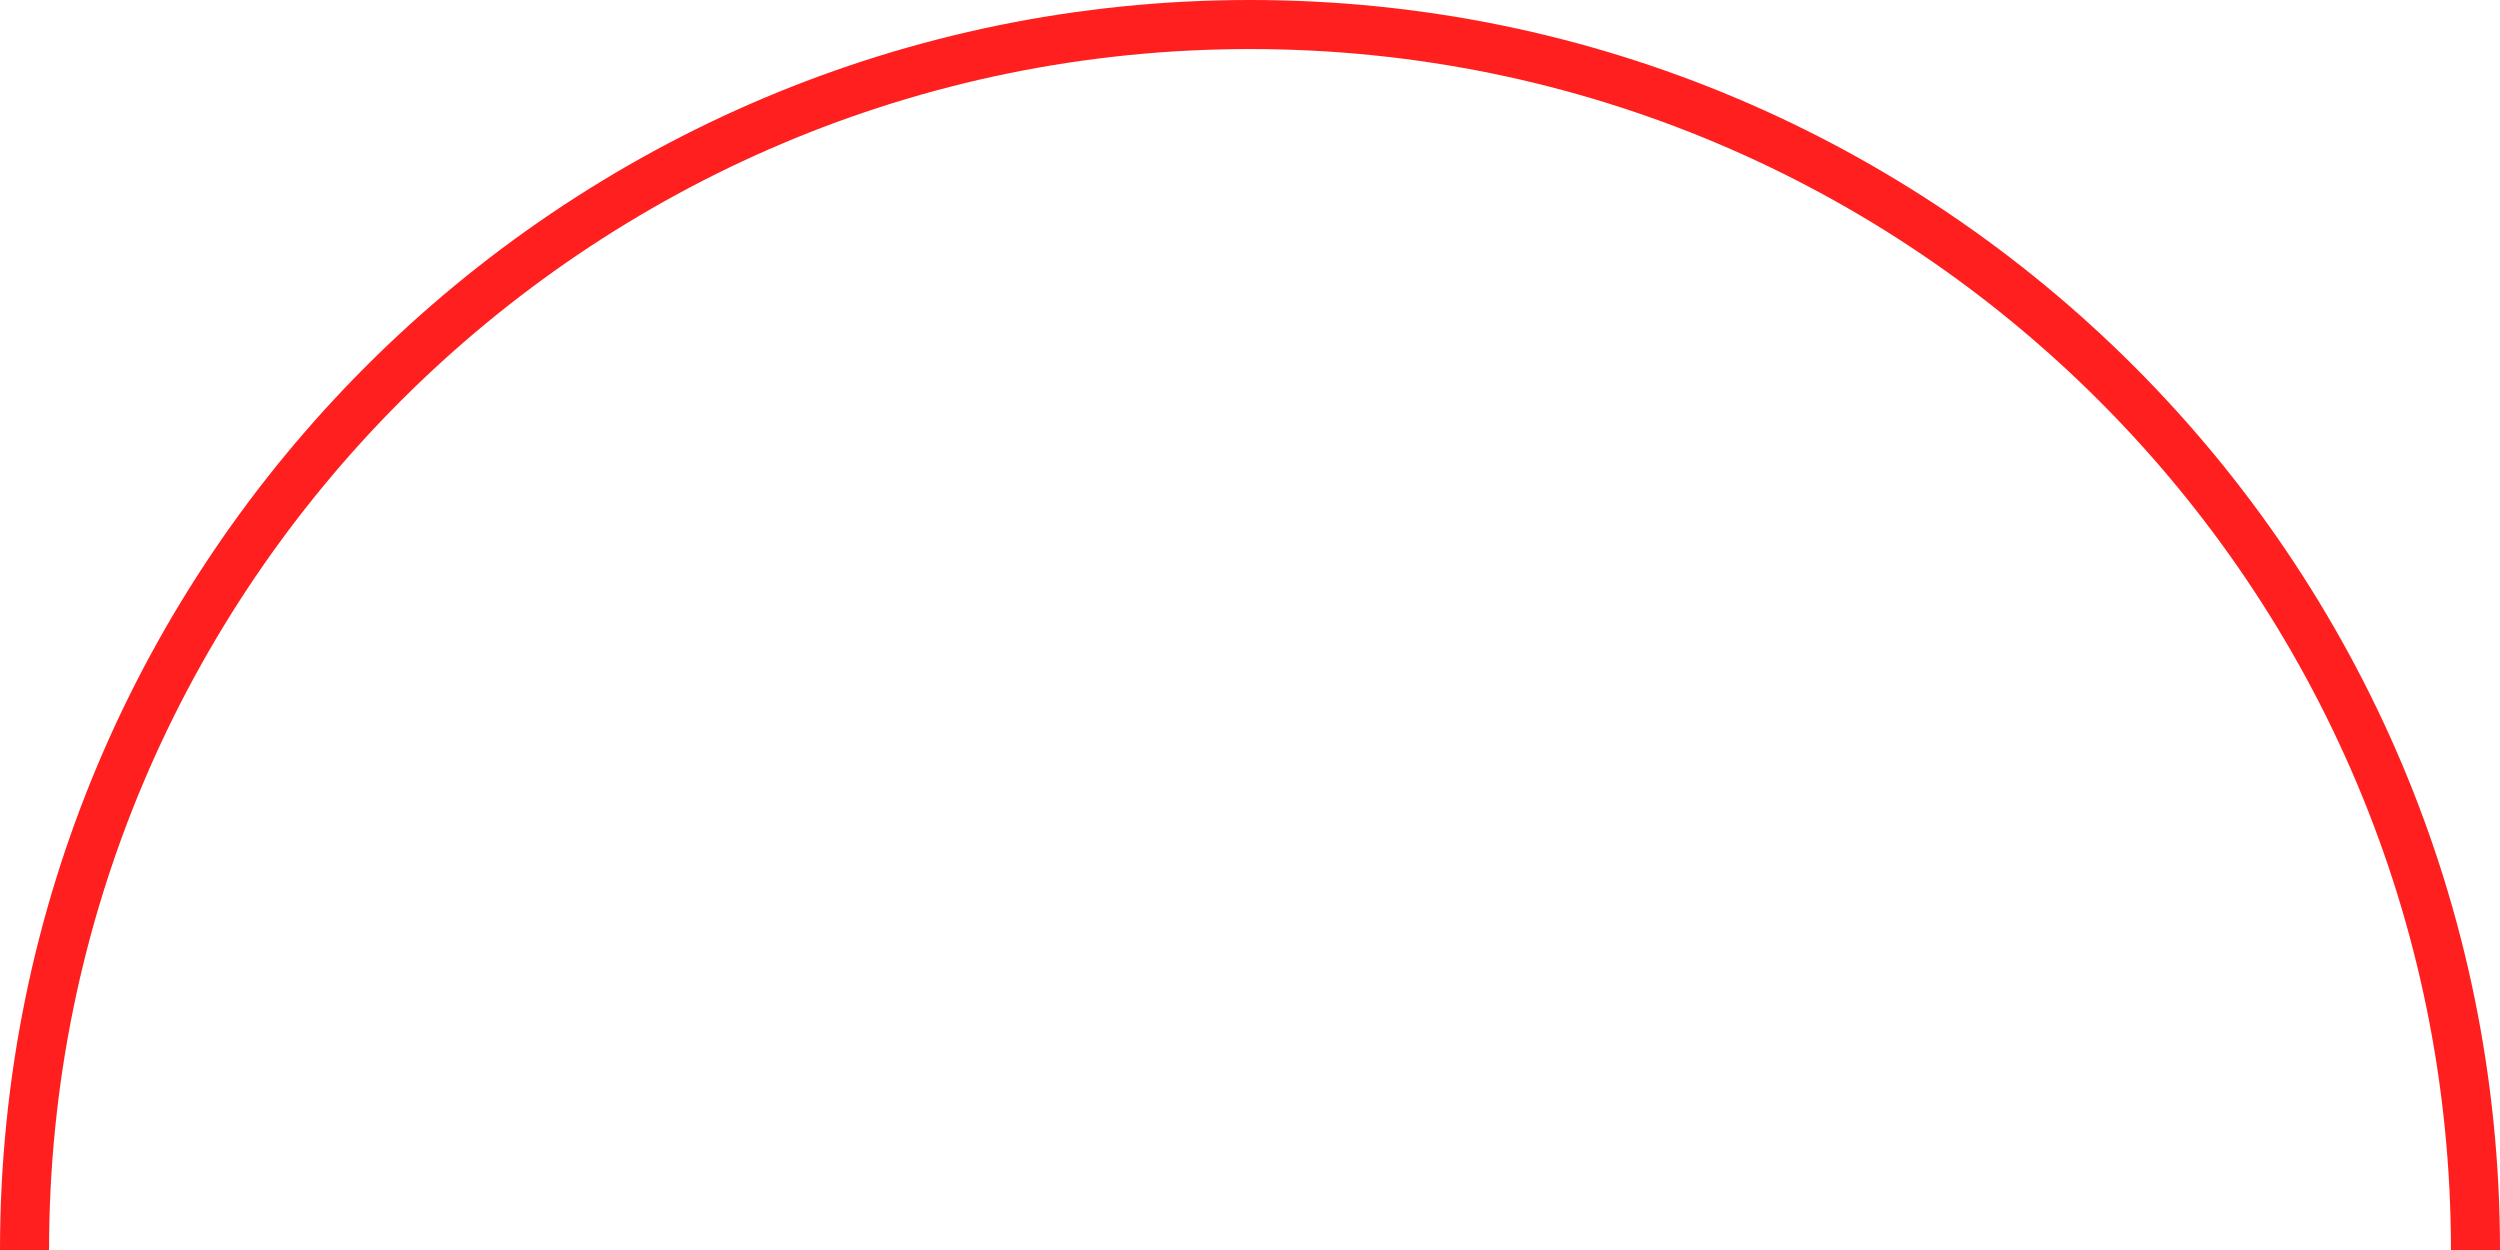
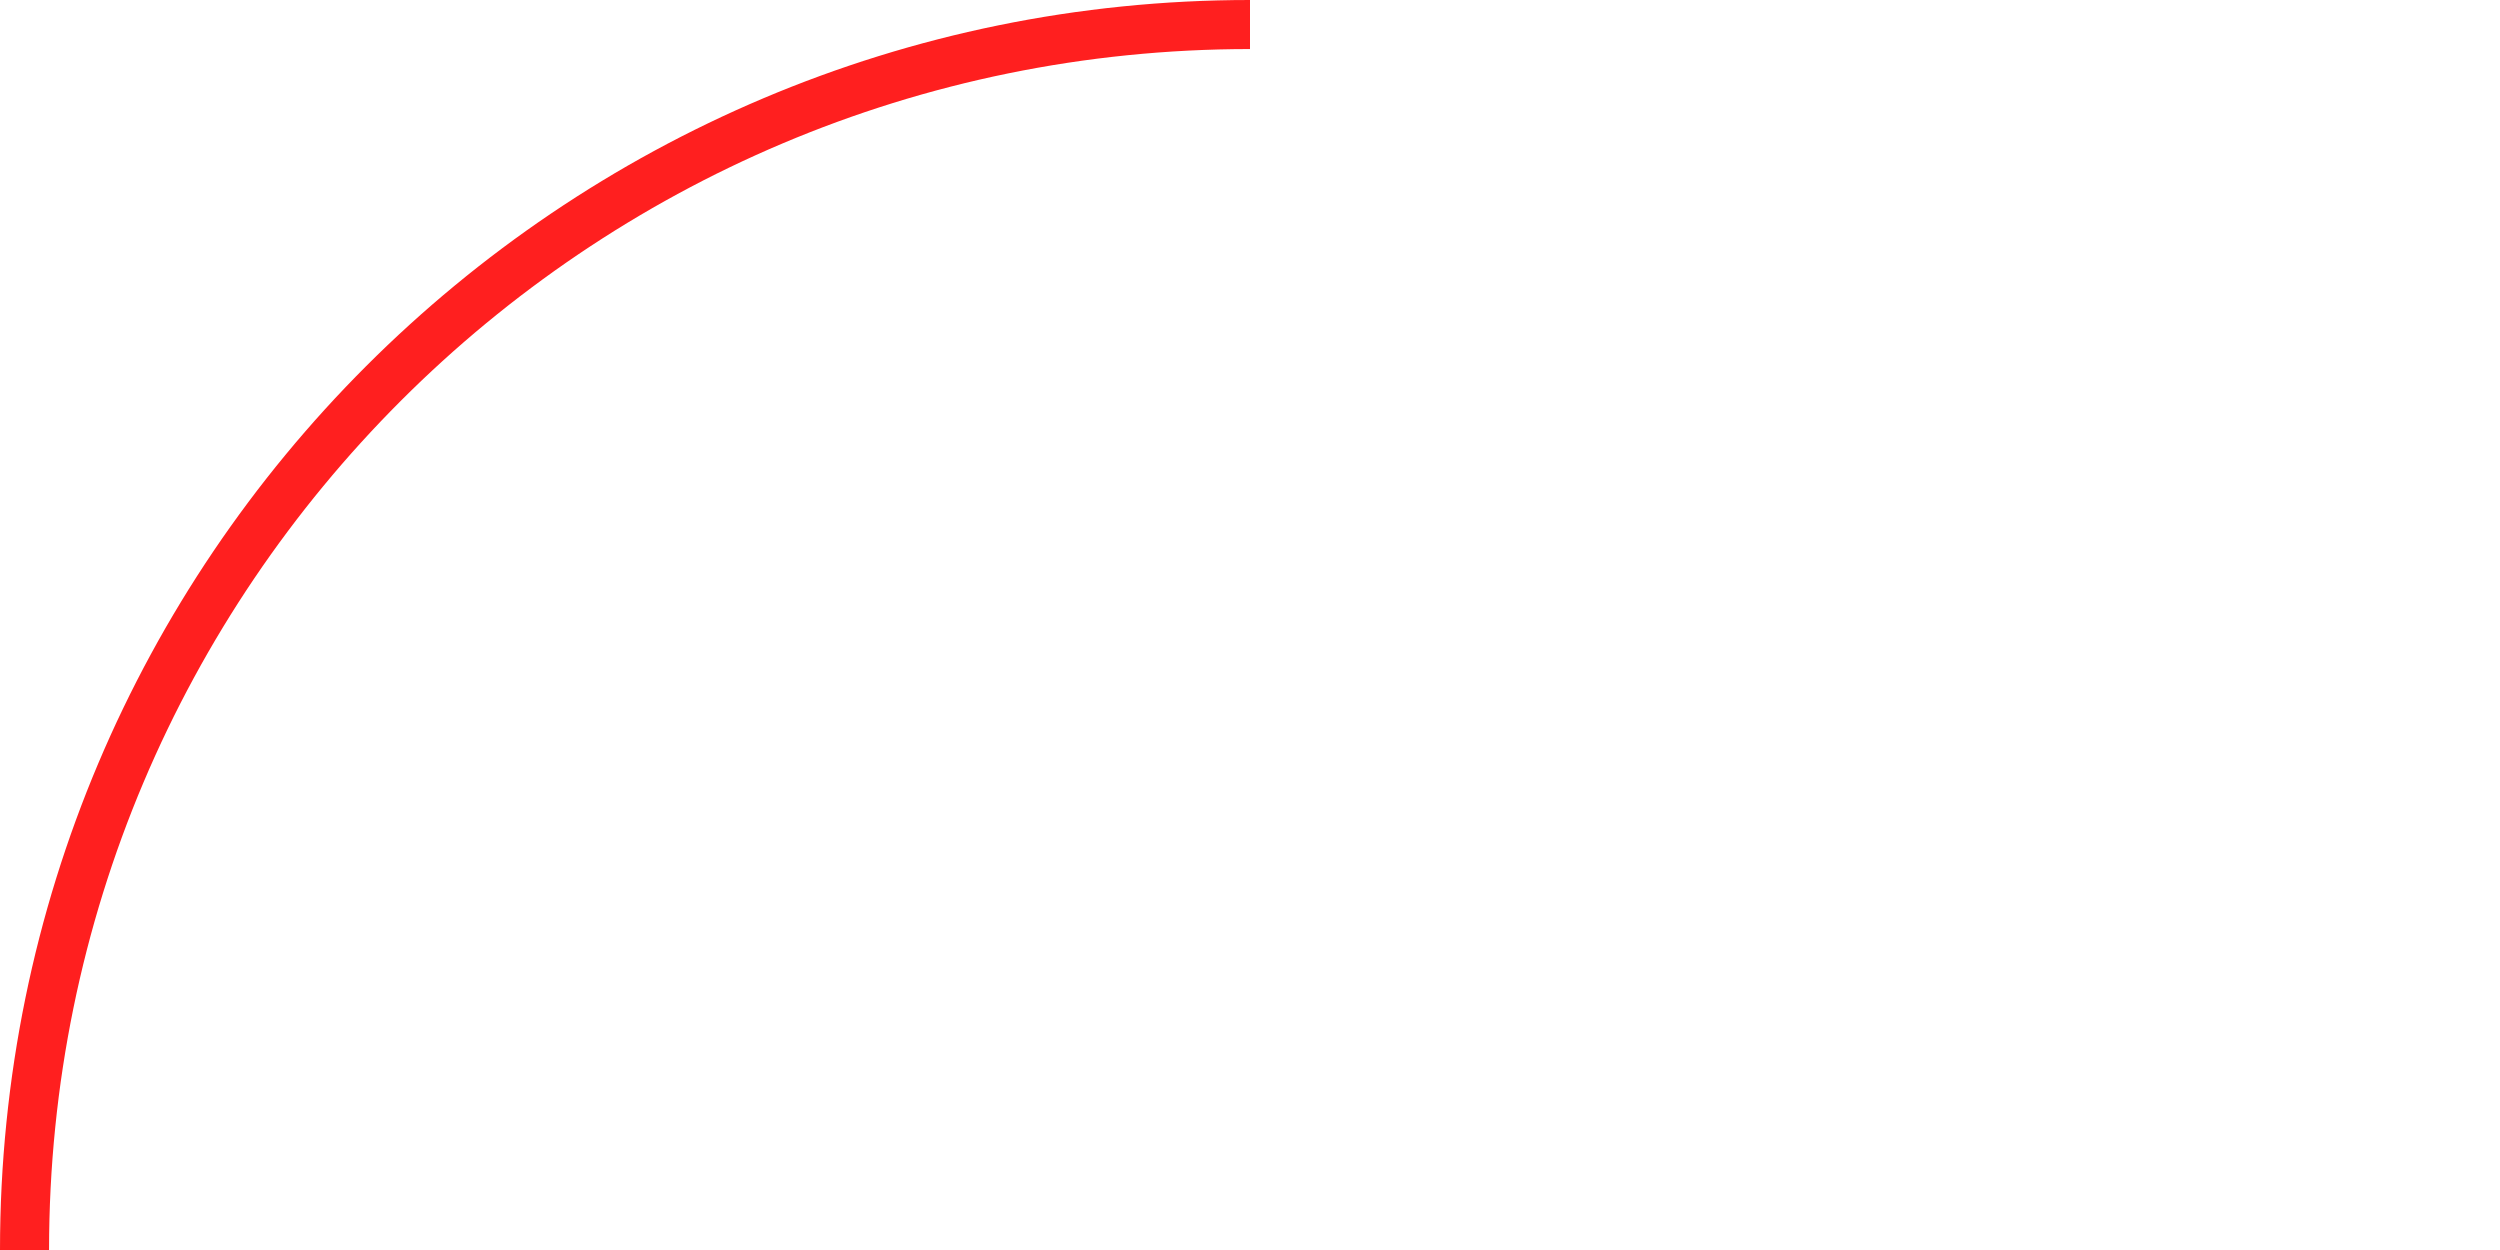
<svg xmlns="http://www.w3.org/2000/svg" id="Layer_1" data-name="Layer 1" viewBox="0 0 101.92 50.96">
  <defs>
    <style>
      .cls-1 {
        fill: none;
        stroke: #ff1f1f;
        stroke-miterlimit: 10;
        stroke-width: 2px;
      }
    </style>
  </defs>
-   <path class="cls-1" d="m1,50.96C1,23.37,23.37,1,50.96,1s49.96,22.37,49.96,49.96" />
+   <path class="cls-1" d="m1,50.96C1,23.37,23.37,1,50.96,1" />
</svg>